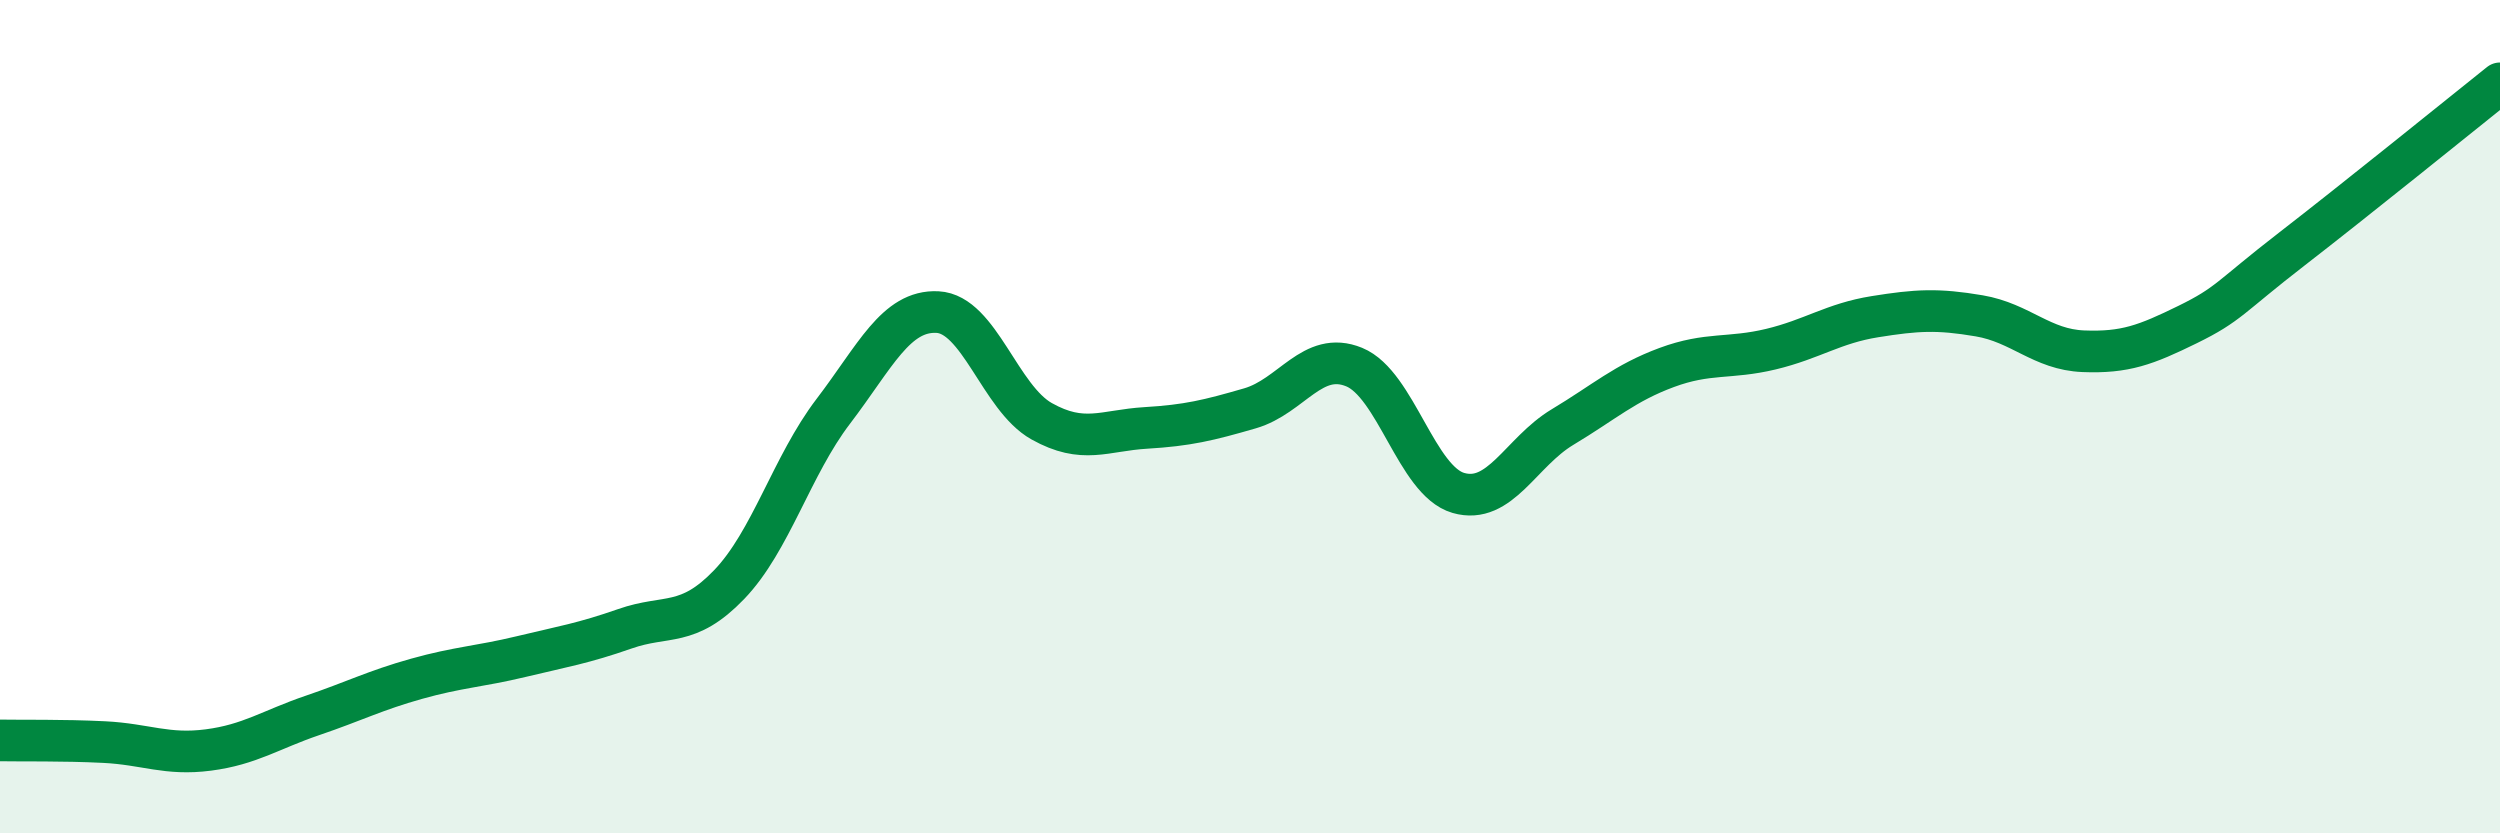
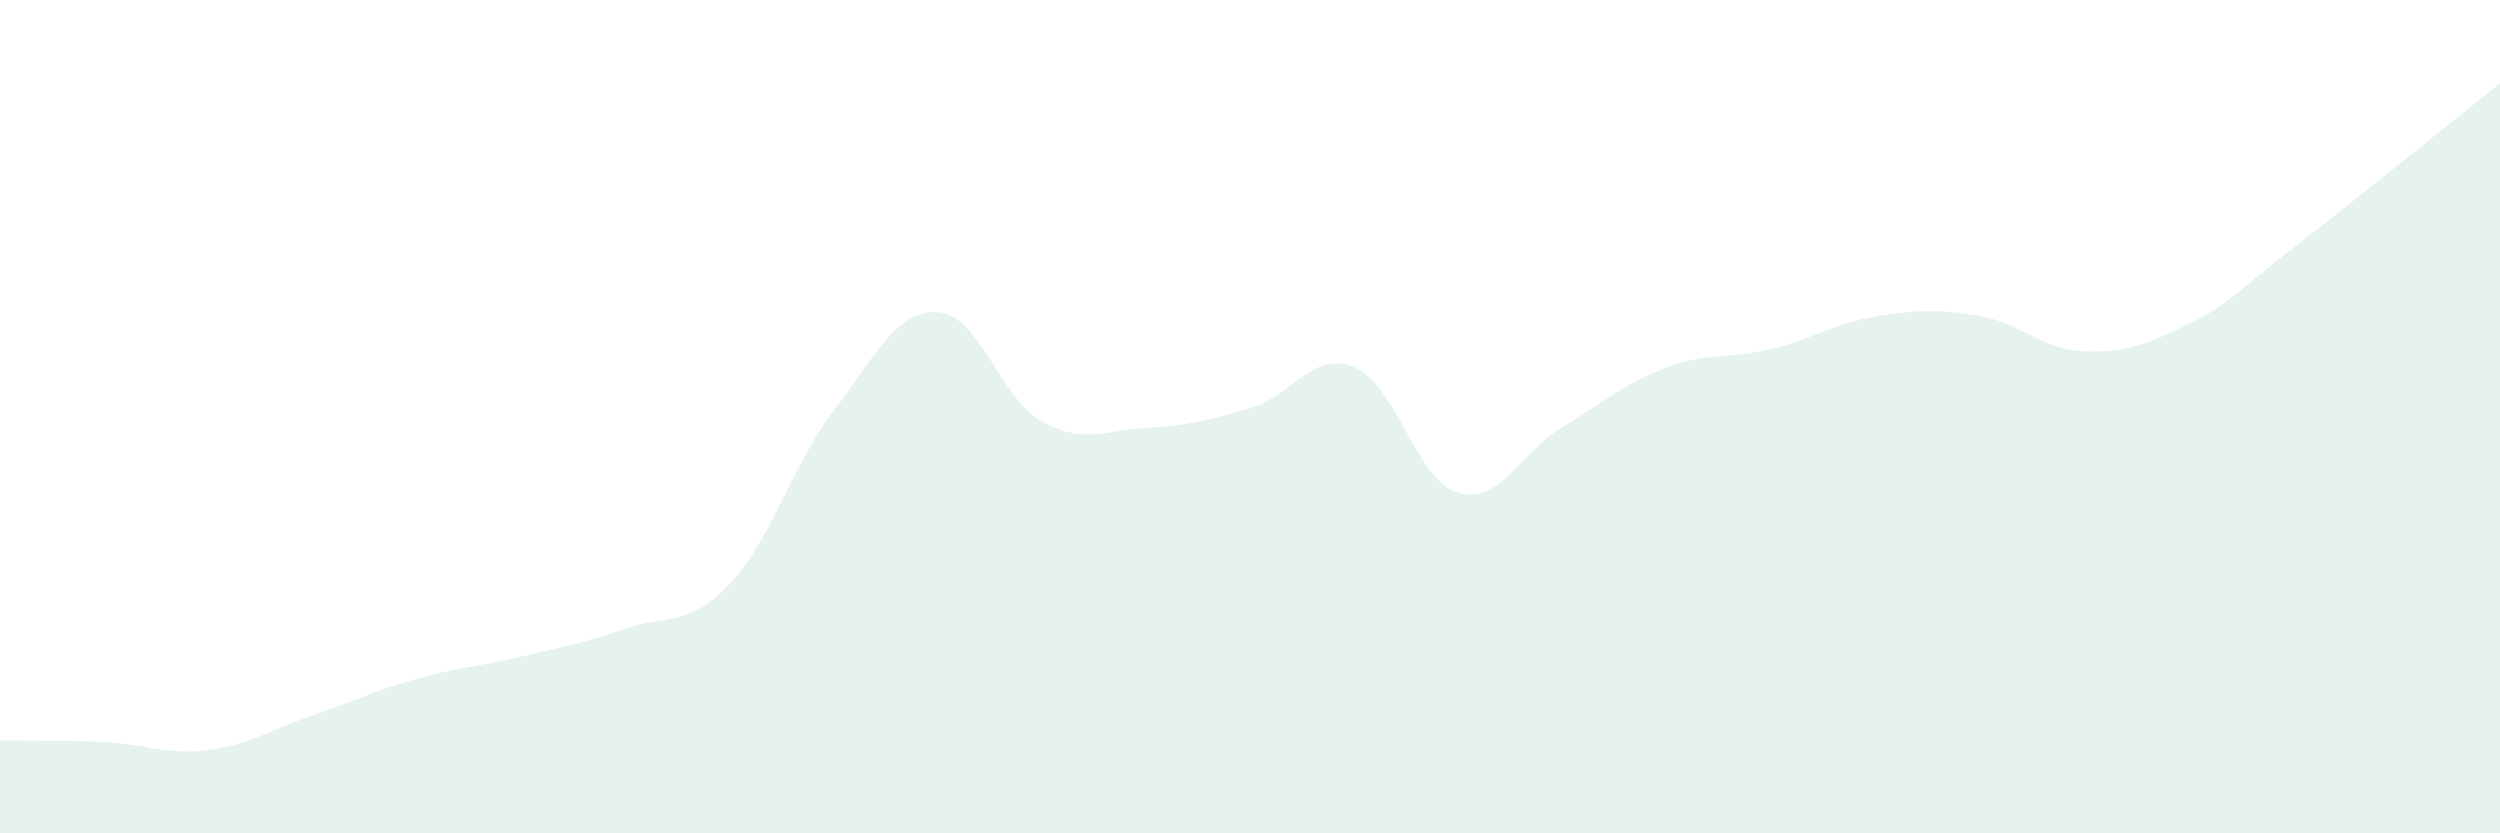
<svg xmlns="http://www.w3.org/2000/svg" width="60" height="20" viewBox="0 0 60 20">
  <path d="M 0,17.77 C 0.5,17.78 1.5,17.76 2.5,17.81 C 3.5,17.86 4,18.13 5,18 C 6,17.87 6.5,17.51 7.5,17.17 C 8.5,16.83 9,16.57 10,16.29 C 11,16.01 11.5,16 12.5,15.76 C 13.5,15.52 14,15.44 15,15.09 C 16,14.74 16.5,15.07 17.5,14.03 C 18.5,12.99 19,11.18 20,9.87 C 21,8.56 21.5,7.44 22.5,7.49 C 23.5,7.54 24,9.55 25,10.11 C 26,10.67 26.5,10.33 27.5,10.27 C 28.5,10.21 29,10.09 30,9.8 C 31,9.51 31.5,8.4 32.5,8.81 C 33.5,9.22 34,11.54 35,11.83 C 36,12.12 36.5,10.85 37.5,10.25 C 38.5,9.65 39,9.19 40,8.82 C 41,8.45 41.5,8.62 42.5,8.38 C 43.5,8.14 44,7.76 45,7.6 C 46,7.44 46.5,7.41 47.5,7.58 C 48.5,7.75 49,8.39 50,8.43 C 51,8.47 51.5,8.28 52.5,7.79 C 53.5,7.3 53.5,7.14 55,5.98 C 56.5,4.82 59,2.8 60,2L60 20L0 20Z" fill="#008740" opacity="0.1" stroke-linecap="round" stroke-linejoin="round" />
-   <path d="M 0,17.77 C 0.5,17.78 1.5,17.76 2.5,17.81 C 3.5,17.86 4,18.13 5,18 C 6,17.87 6.5,17.51 7.5,17.17 C 8.5,16.83 9,16.57 10,16.29 C 11,16.01 11.5,16 12.5,15.76 C 13.5,15.52 14,15.44 15,15.09 C 16,14.74 16.5,15.07 17.5,14.03 C 18.5,12.99 19,11.18 20,9.87 C 21,8.56 21.5,7.44 22.5,7.49 C 23.5,7.54 24,9.55 25,10.11 C 26,10.67 26.5,10.33 27.5,10.27 C 28.5,10.21 29,10.09 30,9.8 C 31,9.51 31.5,8.4 32.5,8.81 C 33.5,9.22 34,11.54 35,11.83 C 36,12.12 36.5,10.85 37.5,10.25 C 38.5,9.65 39,9.19 40,8.82 C 41,8.45 41.5,8.62 42.5,8.38 C 43.5,8.14 44,7.76 45,7.6 C 46,7.44 46.5,7.41 47.5,7.58 C 48.5,7.75 49,8.39 50,8.43 C 51,8.47 51.5,8.28 52.5,7.79 C 53.5,7.3 53.5,7.14 55,5.98 C 56.5,4.82 59,2.8 60,2" stroke="#008740" stroke-width="1" fill="none" stroke-linecap="round" stroke-linejoin="round" />
</svg>